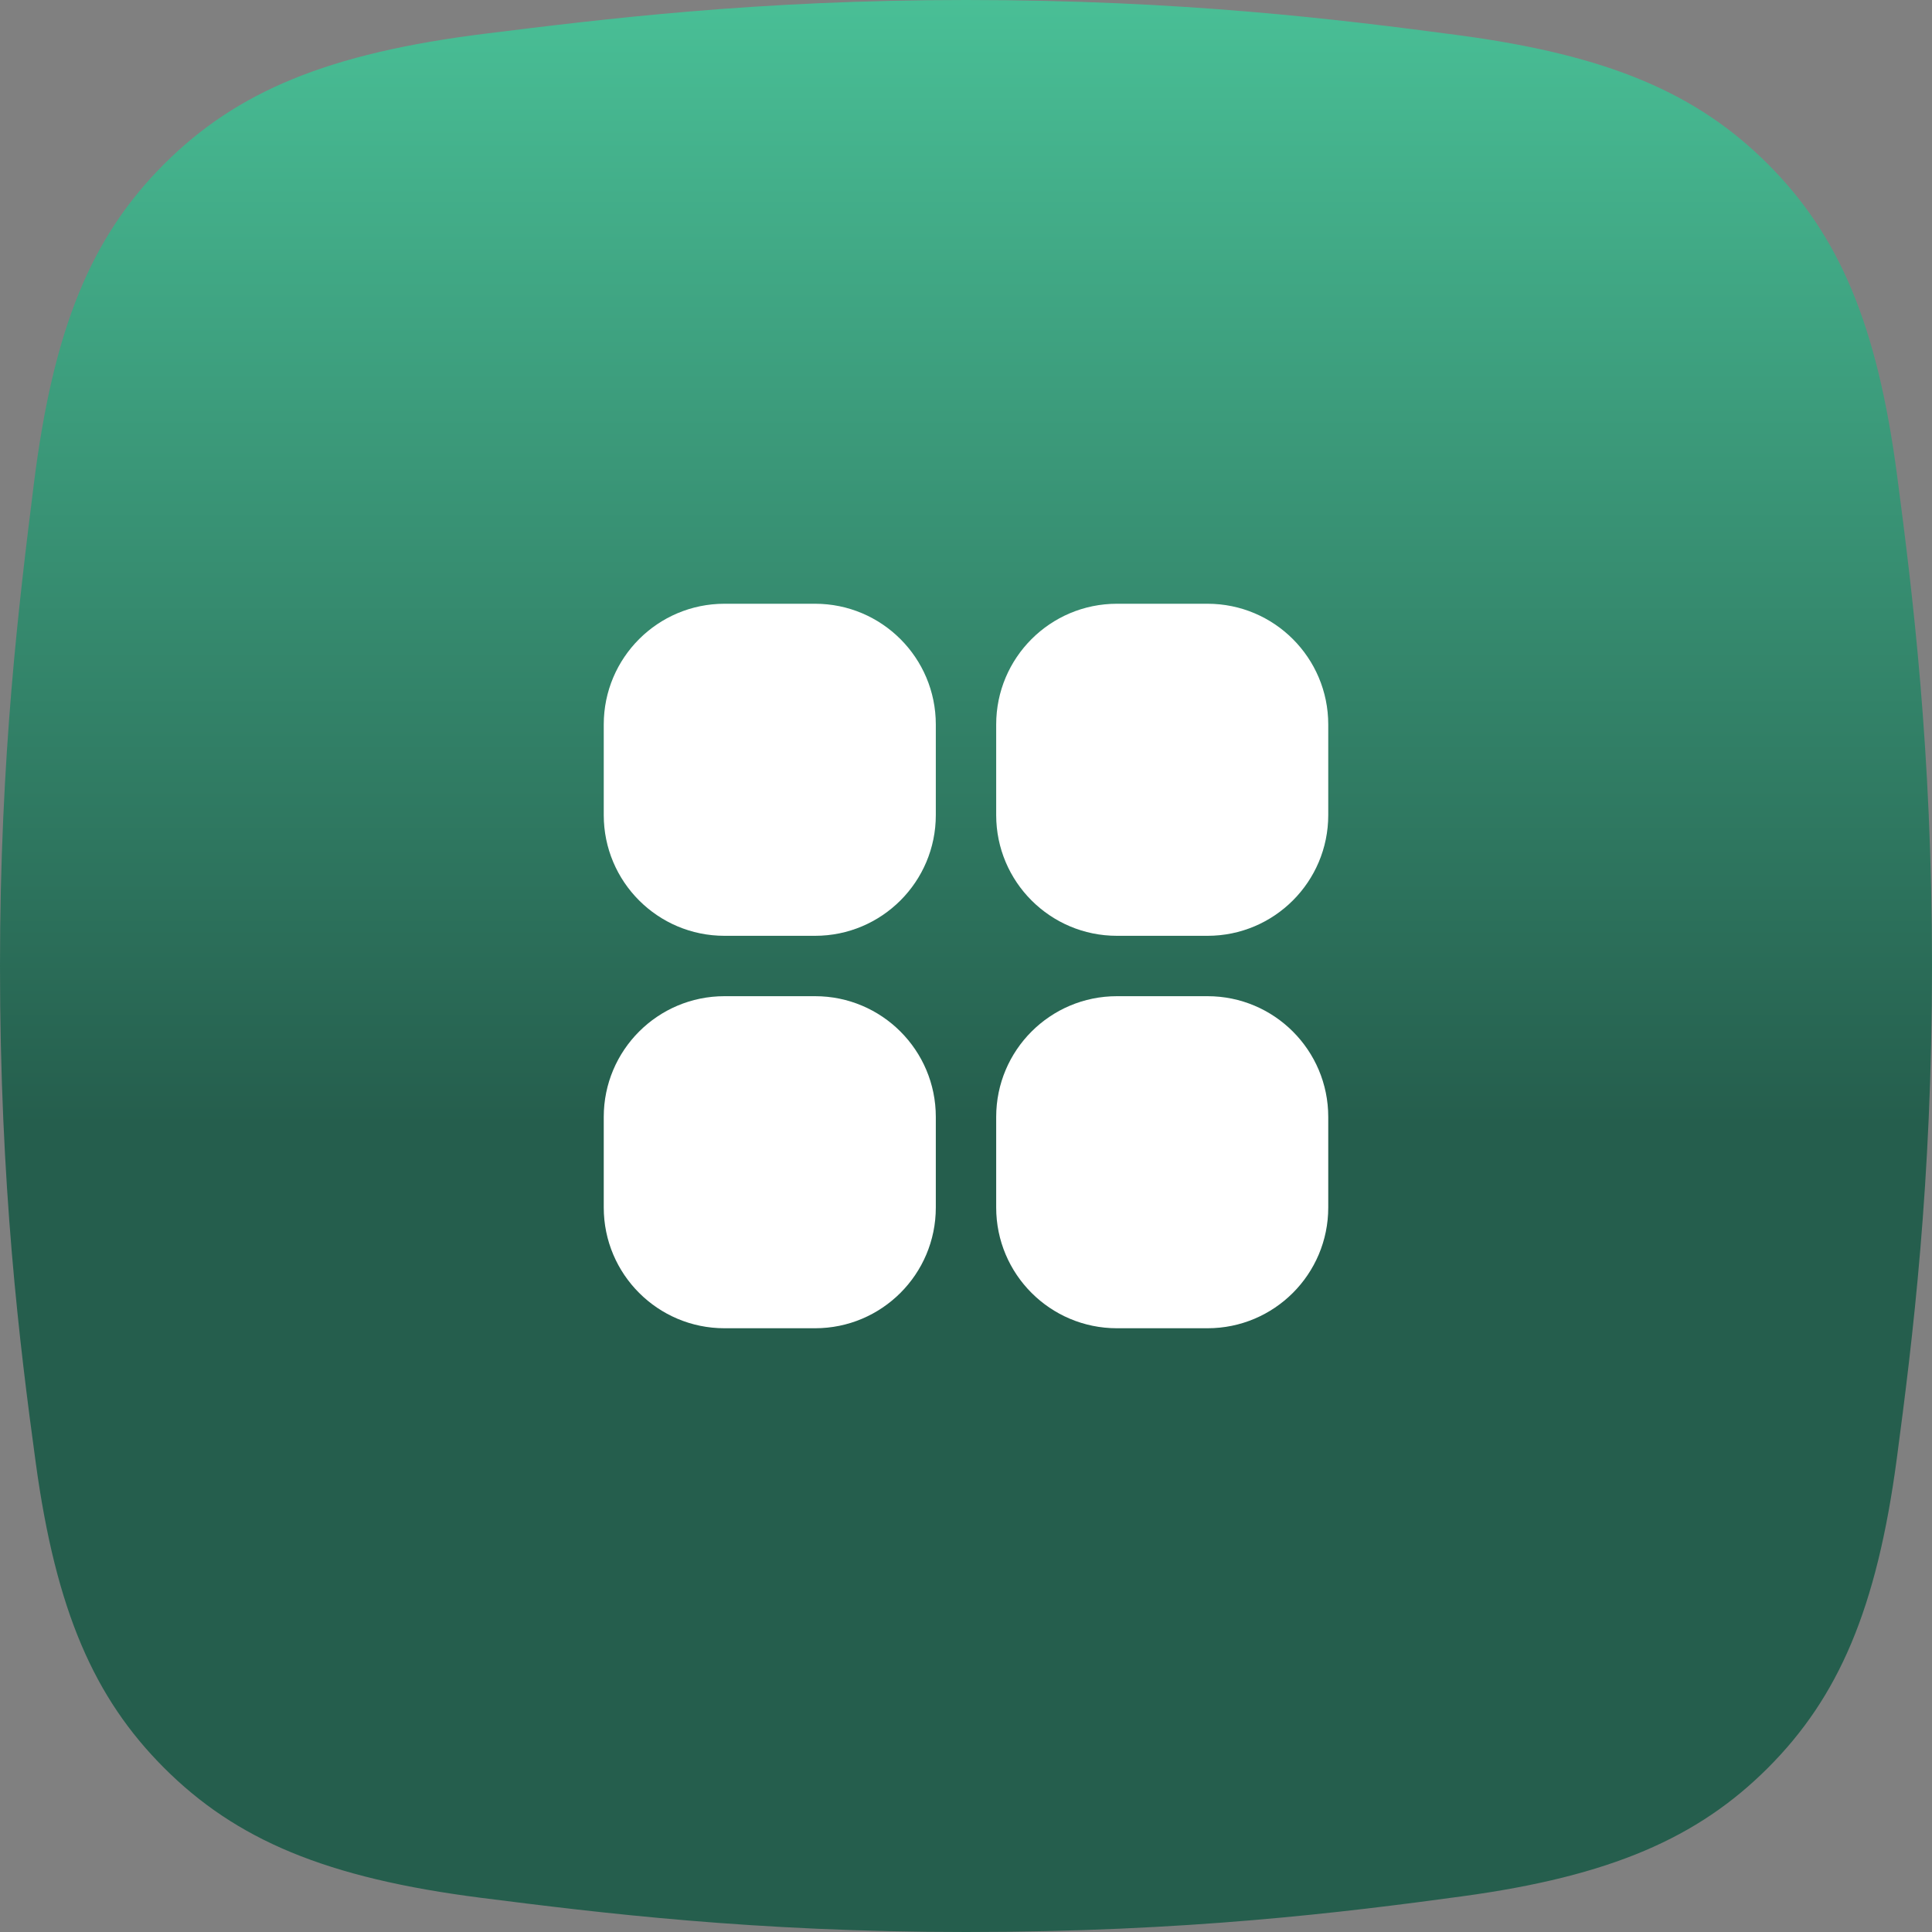
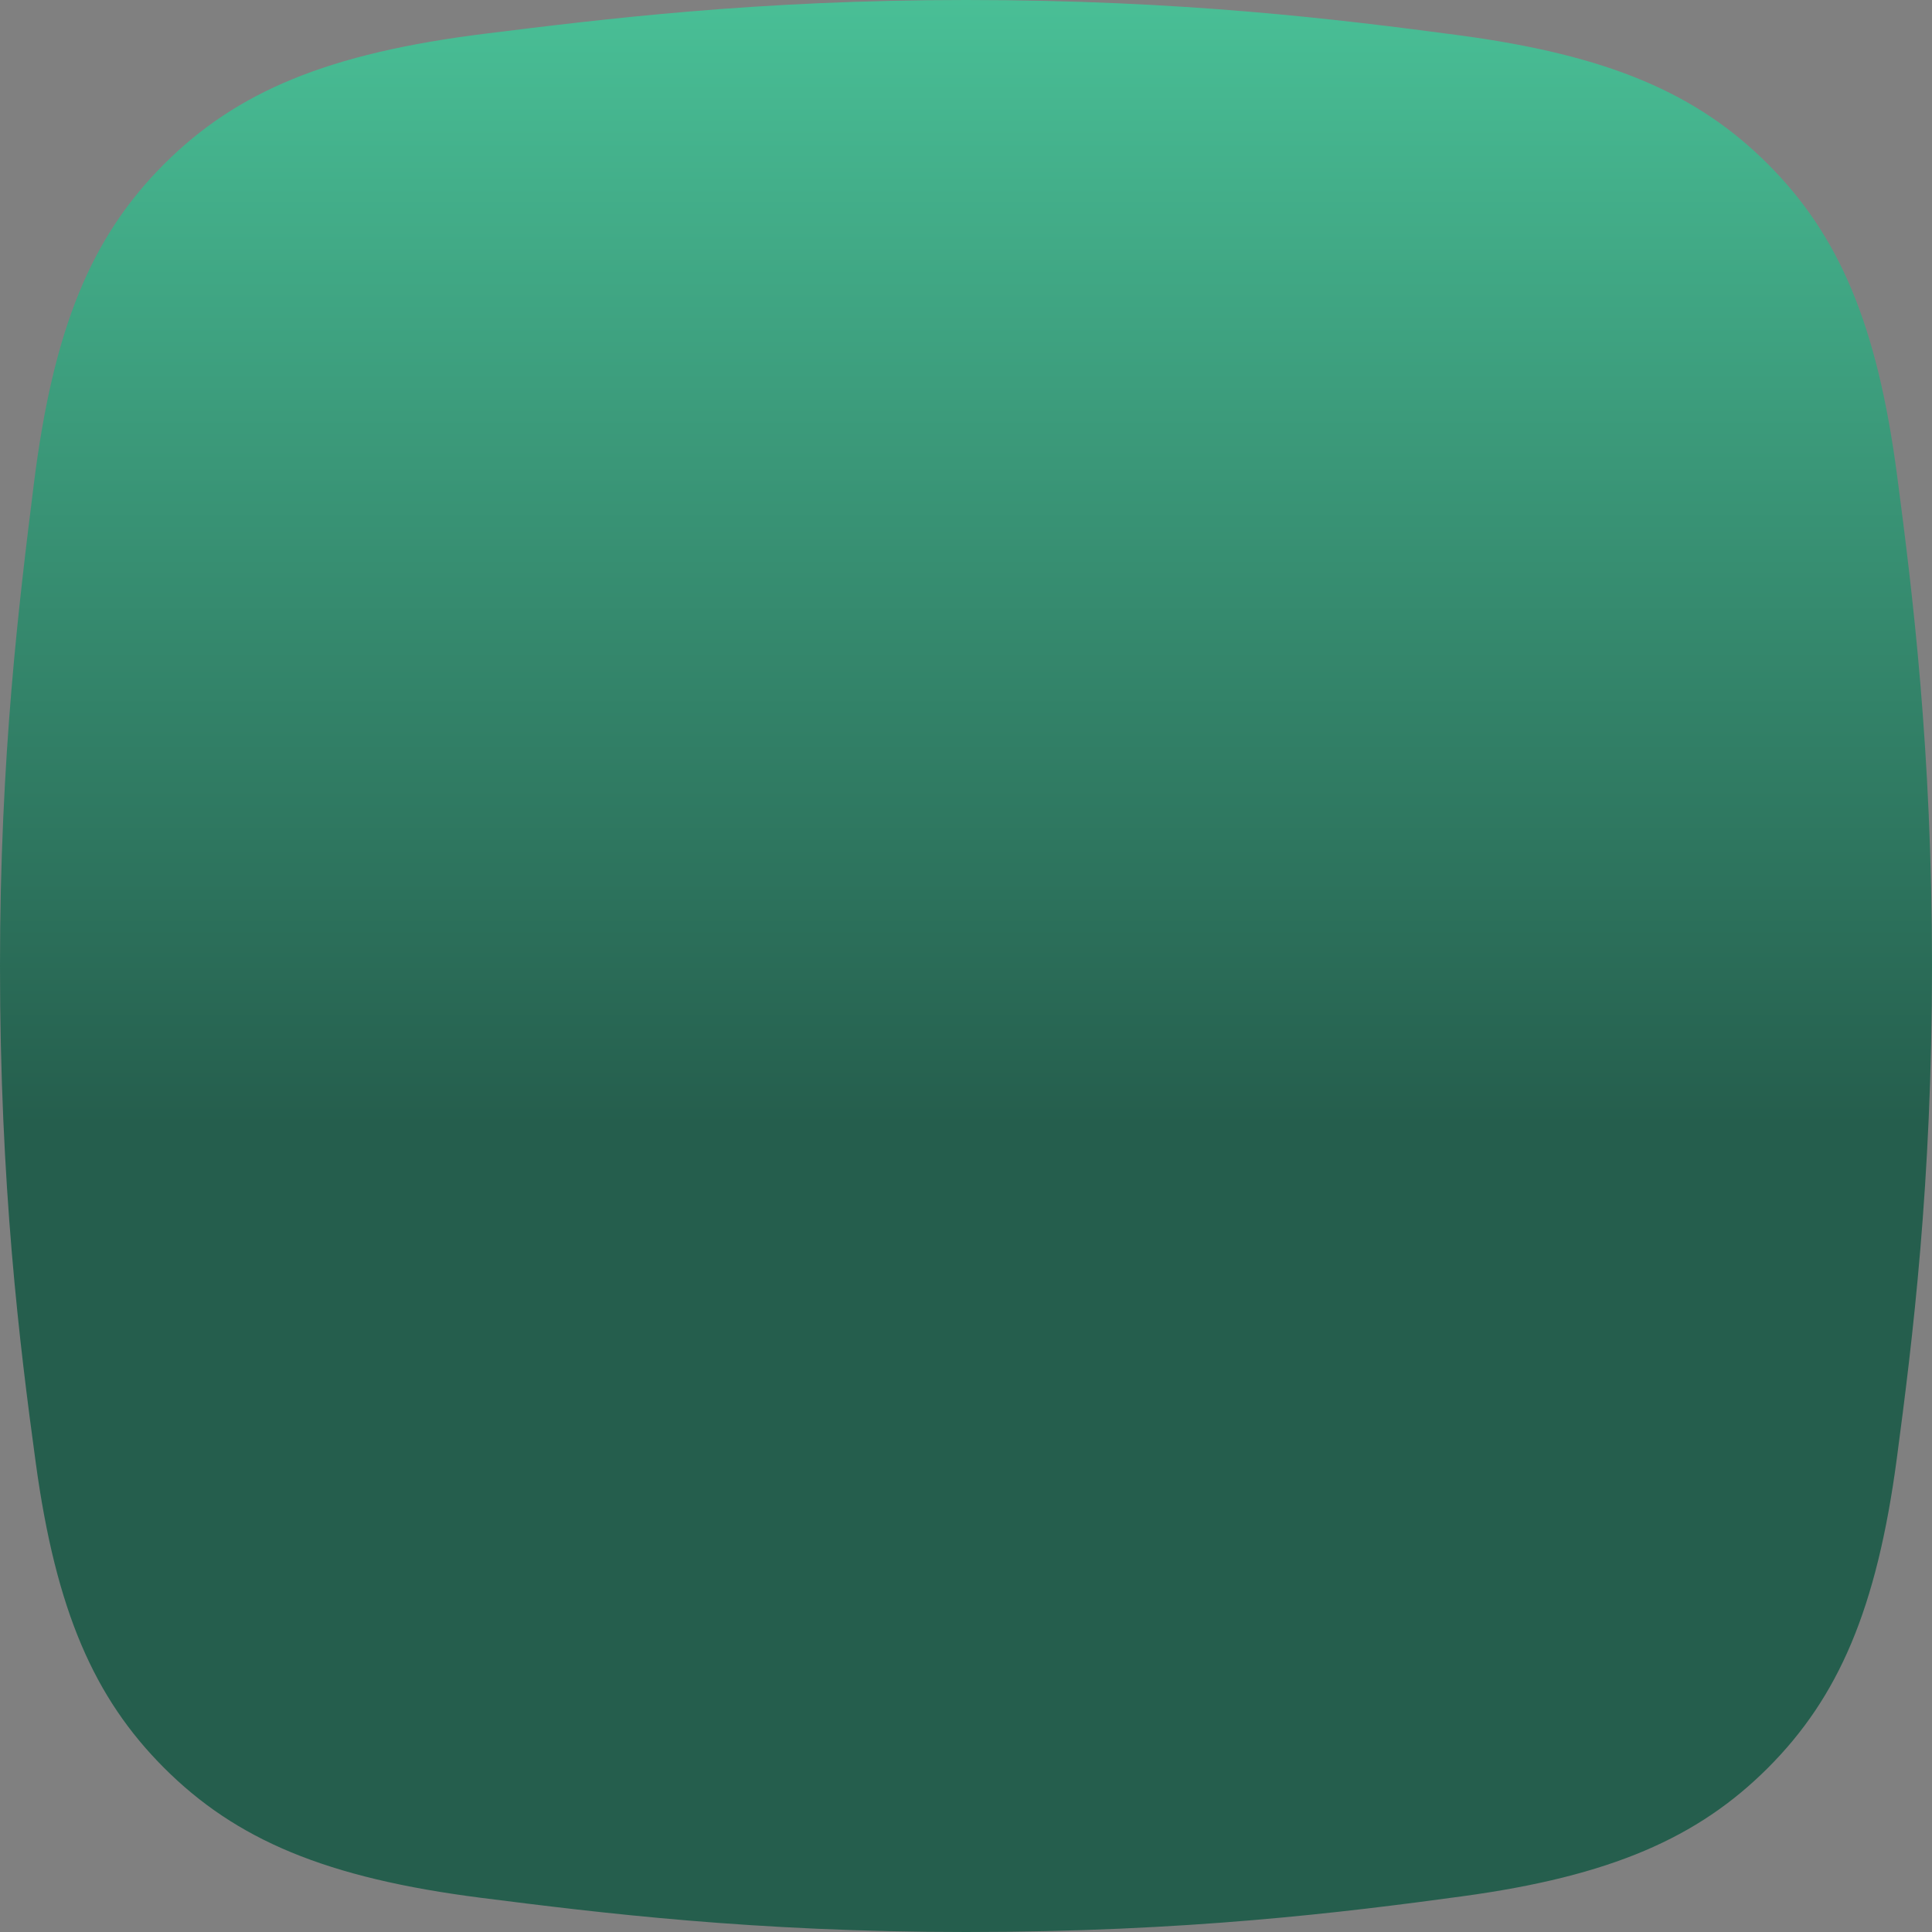
<svg xmlns="http://www.w3.org/2000/svg" width="48" height="48" viewBox="0 0 48 48" fill="none">
  <rect x="0" y="0" width="48" height="48" fill="#808080" stroke="none" />
  <path d="M4.077 4.077C5.878 2.277 8.139 1.321 12.077 0.834C14.979 0.475 18.791 0 24 0C29.388 0 33.281 0.482 36.218 0.872C39.975 1.37 42.168 2.322 43.923 4.077C45.683 5.838 46.636 8.038 47.133 11.815C47.519 14.748 48 18.633 48 24C48 29.397 47.517 33.295 47.126 36.234C46.628 39.981 45.675 42.17 43.923 43.923C42.185 45.66 40.019 46.611 36.331 47.113C33.381 47.515 29.457 48 24 48C18.722 48 14.878 47.522 11.962 47.152C8.095 46.66 5.86 45.706 4.077 43.923C2.341 42.187 1.391 40.023 0.888 36.341C0.485 33.39 0 29.463 0 24C0 18.772 0.476 14.951 0.838 12.045C1.326 8.127 2.281 5.873 4.077 4.077Z" fill="url(#paint0_linear_90_129)" />
-   <path fill-rule="evenodd" clip-rule="evenodd" d="M15 18C15 16.343 16.343 15 18 15H20.25C21.907 15 23.25 16.343 23.25 18V20.25C23.25 21.907 21.907 23.25 20.25 23.25H18C16.343 23.25 15 21.907 15 20.25V18ZM24.75 18C24.75 16.343 26.093 15 27.75 15H30C31.657 15 33 16.343 33 18V20.25C33 21.907 31.657 23.25 30 23.25H27.75C26.093 23.25 24.75 21.907 24.75 20.25V18ZM15 27.75C15 26.093 16.343 24.75 18 24.75H20.25C21.907 24.75 23.25 26.093 23.25 27.75V30C23.25 31.657 21.907 33 20.25 33H18C16.343 33 15 31.657 15 30V27.75ZM24.75 27.75C24.75 26.093 26.093 24.75 27.75 24.75H30C31.657 24.75 33 26.093 33 27.75V30C33 31.657 31.657 33 30 33H27.75C26.093 33 24.75 31.657 24.75 30V27.75Z" fill="white" />
  <defs>
    <linearGradient id="paint0_linear_90_129" x1="24" y1="0" x2="24" y2="48" gradientUnits="userSpaceOnUse">
      <stop stop-color="#49BF96" />
      <stop offset="0.582" stop-color="#255E4D" />
    </linearGradient>
  </defs>
</svg>